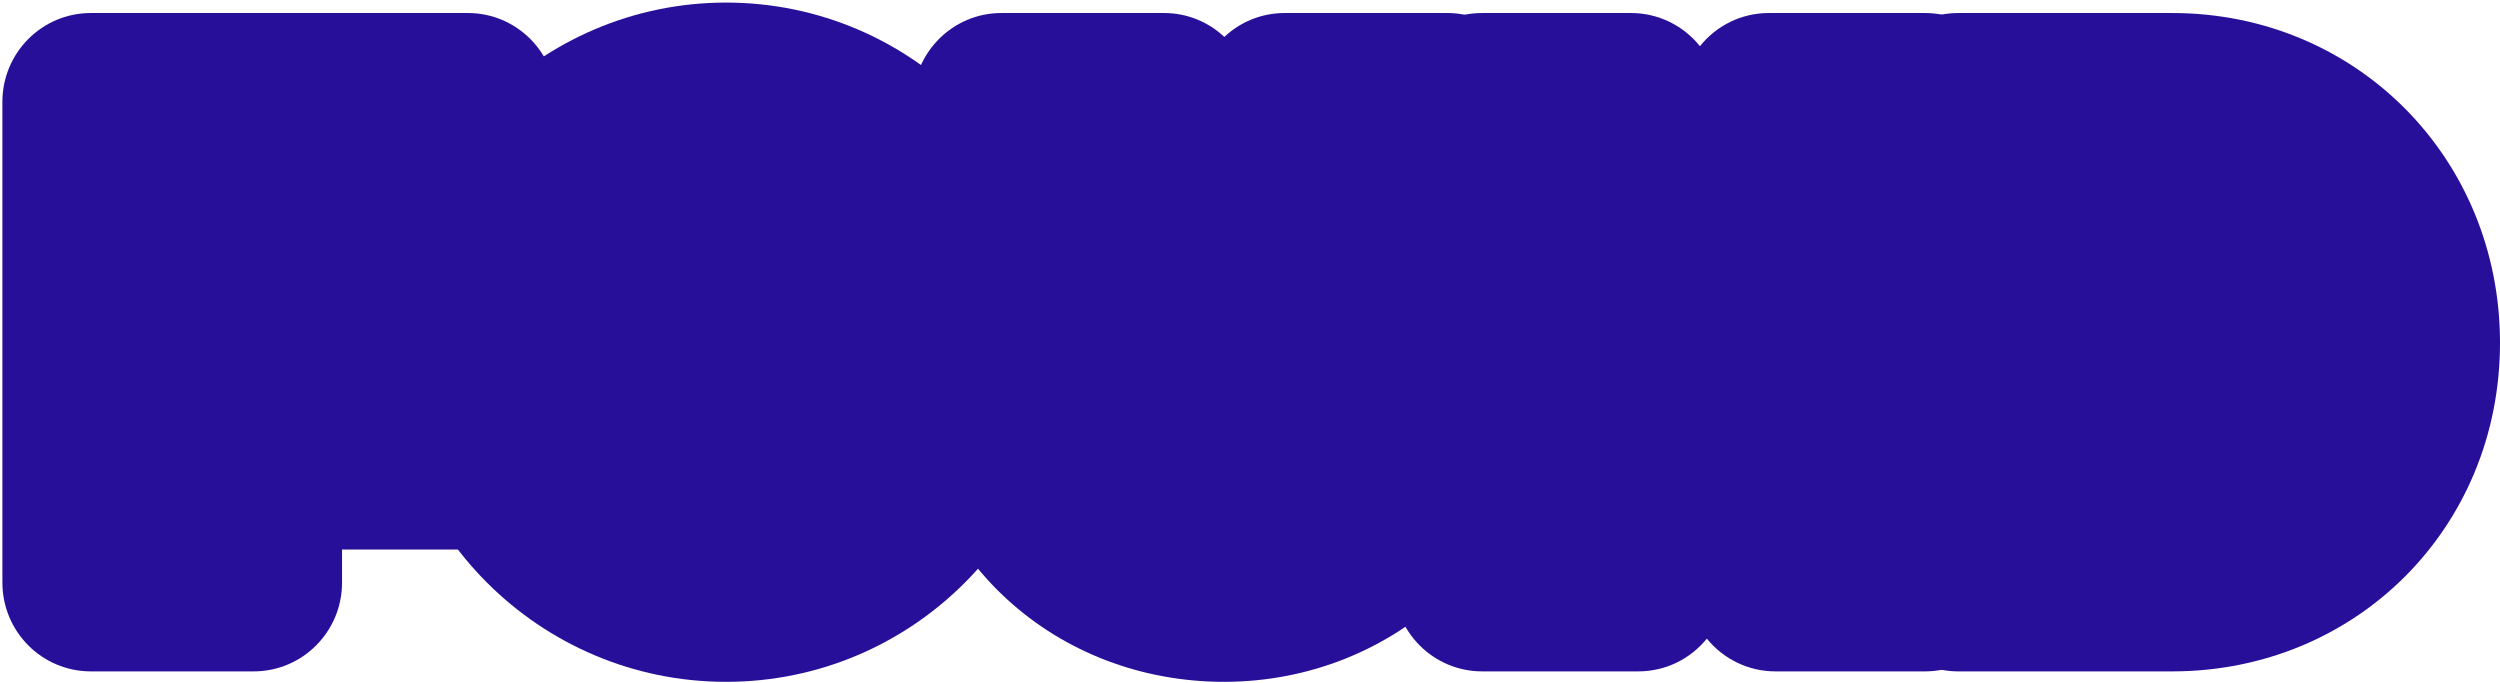
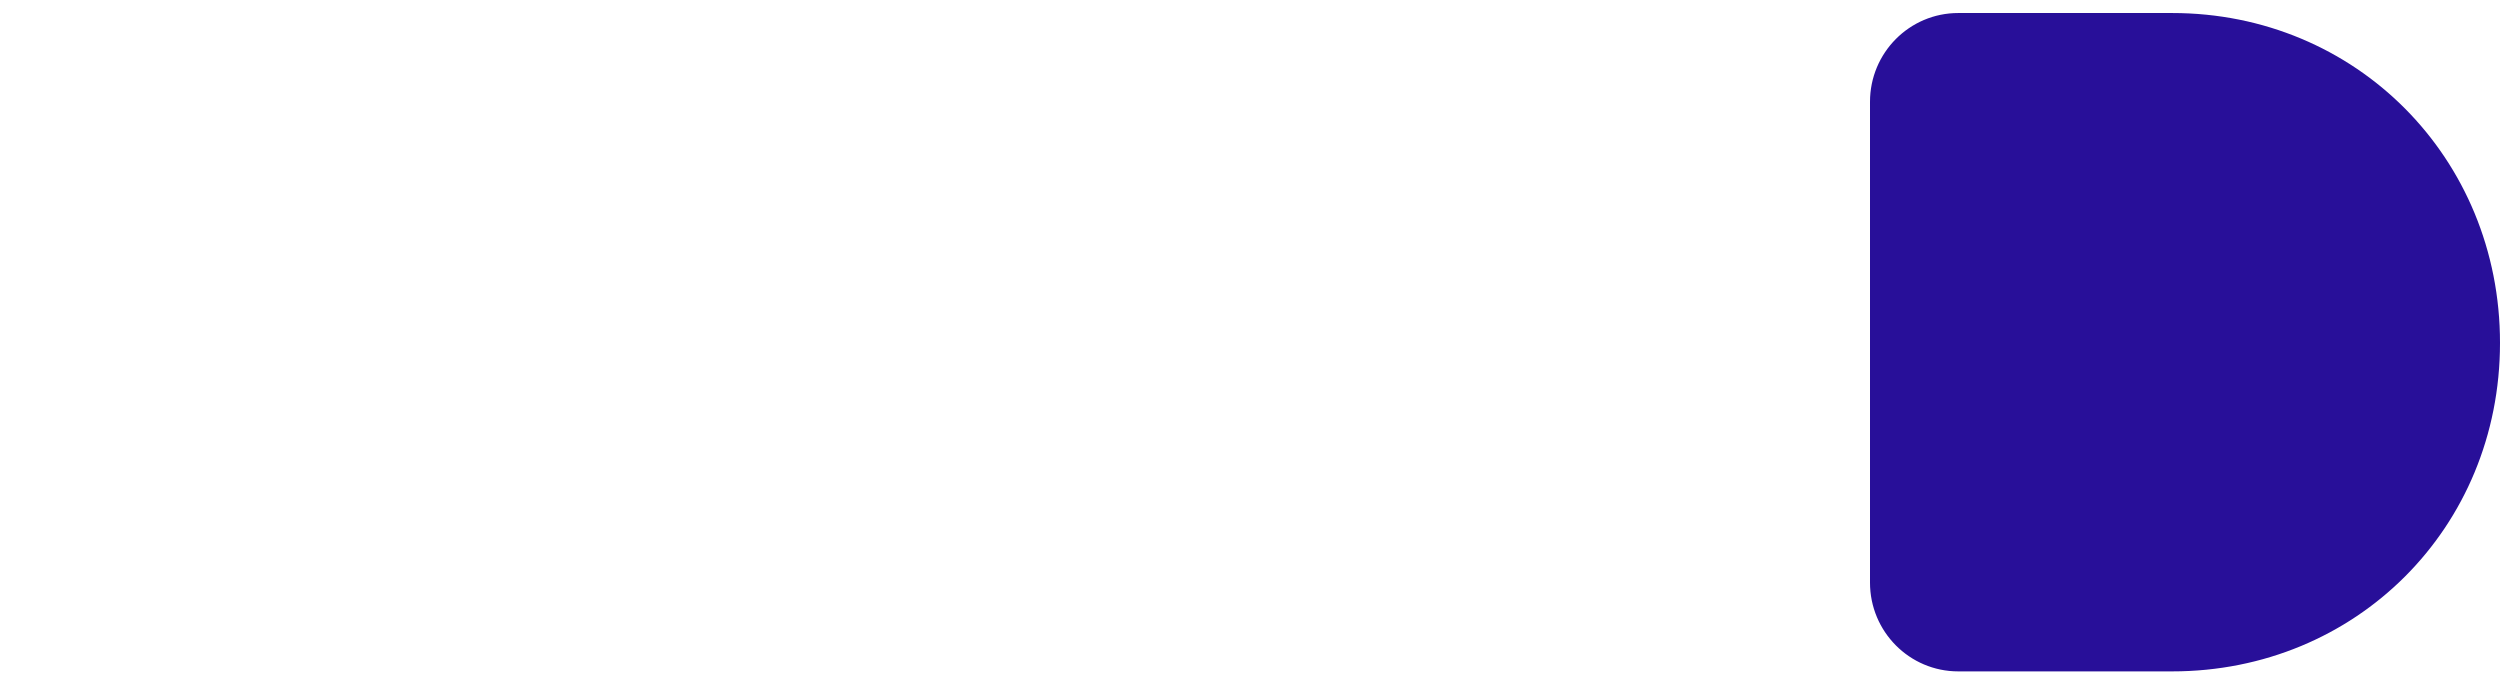
<svg xmlns="http://www.w3.org/2000/svg" width="930" height="254" viewBox="0 0 930 254" fill="none">
-   <path d="M33.773 249.753C15.613 249.753 0.89 234.966 0.89 216.726V37.871C0.89 19.631 15.61 4.844 33.773 4.844H174.044C192.204 4.844 206.927 19.631 206.927 37.871V95.026C206.927 100.523 205.589 105.703 203.226 110.263C203.401 111.648 203.492 113.058 203.492 114.49V171.396C203.492 189.636 188.772 204.423 170.609 204.423H127.24V216.729C127.24 234.969 112.519 249.756 94.356 249.756L33.773 249.753Z" fill="#280F99" />
-   <path d="M270.084 253.643C200.654 253.643 144.172 197.077 144.172 127.549C144.172 58.022 200.654 0.957 270.084 0.957C339.513 0.957 395.748 57.747 395.748 127.549C395.748 197.351 339.376 253.643 270.084 253.643Z" fill="#280F99" />
-   <path d="M455.328 253.643C424.824 253.643 396.114 242.691 374.484 222.802C352.027 202.153 339.657 174.312 339.657 144.409V37.897C339.657 19.643 354.362 4.844 372.505 4.844H433.031C441.697 4.844 449.58 8.22 455.45 13.74C461.319 8.223 469.202 4.844 477.868 4.844H538.391C556.533 4.844 571.24 19.643 571.24 37.897V144.409C571.24 204.642 519.242 253.643 455.328 253.643Z" fill="#280F99" />
-   <path d="M660.444 249.756C650.489 249.756 641.146 245.226 634.947 237.57C628.921 245.005 619.737 249.756 609.451 249.756H551.347C533.196 249.756 518.481 234.968 518.481 216.729V37.871C518.481 19.631 533.194 4.844 551.347 4.844H606.754C616.767 4.844 626.168 9.424 632.372 17.183C638.396 9.661 647.633 4.844 657.989 4.844H716.089C734.239 4.844 748.954 19.631 748.954 37.871V216.729C748.954 234.968 734.242 249.756 716.089 249.756H660.444Z" fill="#280F99" />
  <path d="M728.466 249.756C710.337 249.756 695.64 234.968 695.64 216.729V37.871C695.64 19.631 710.335 4.844 728.466 4.844H808.048C876.432 4.844 930 58.743 930 127.549C930 196.355 876.432 249.756 808.048 249.756H728.466Z" fill="#280F99" />
</svg>